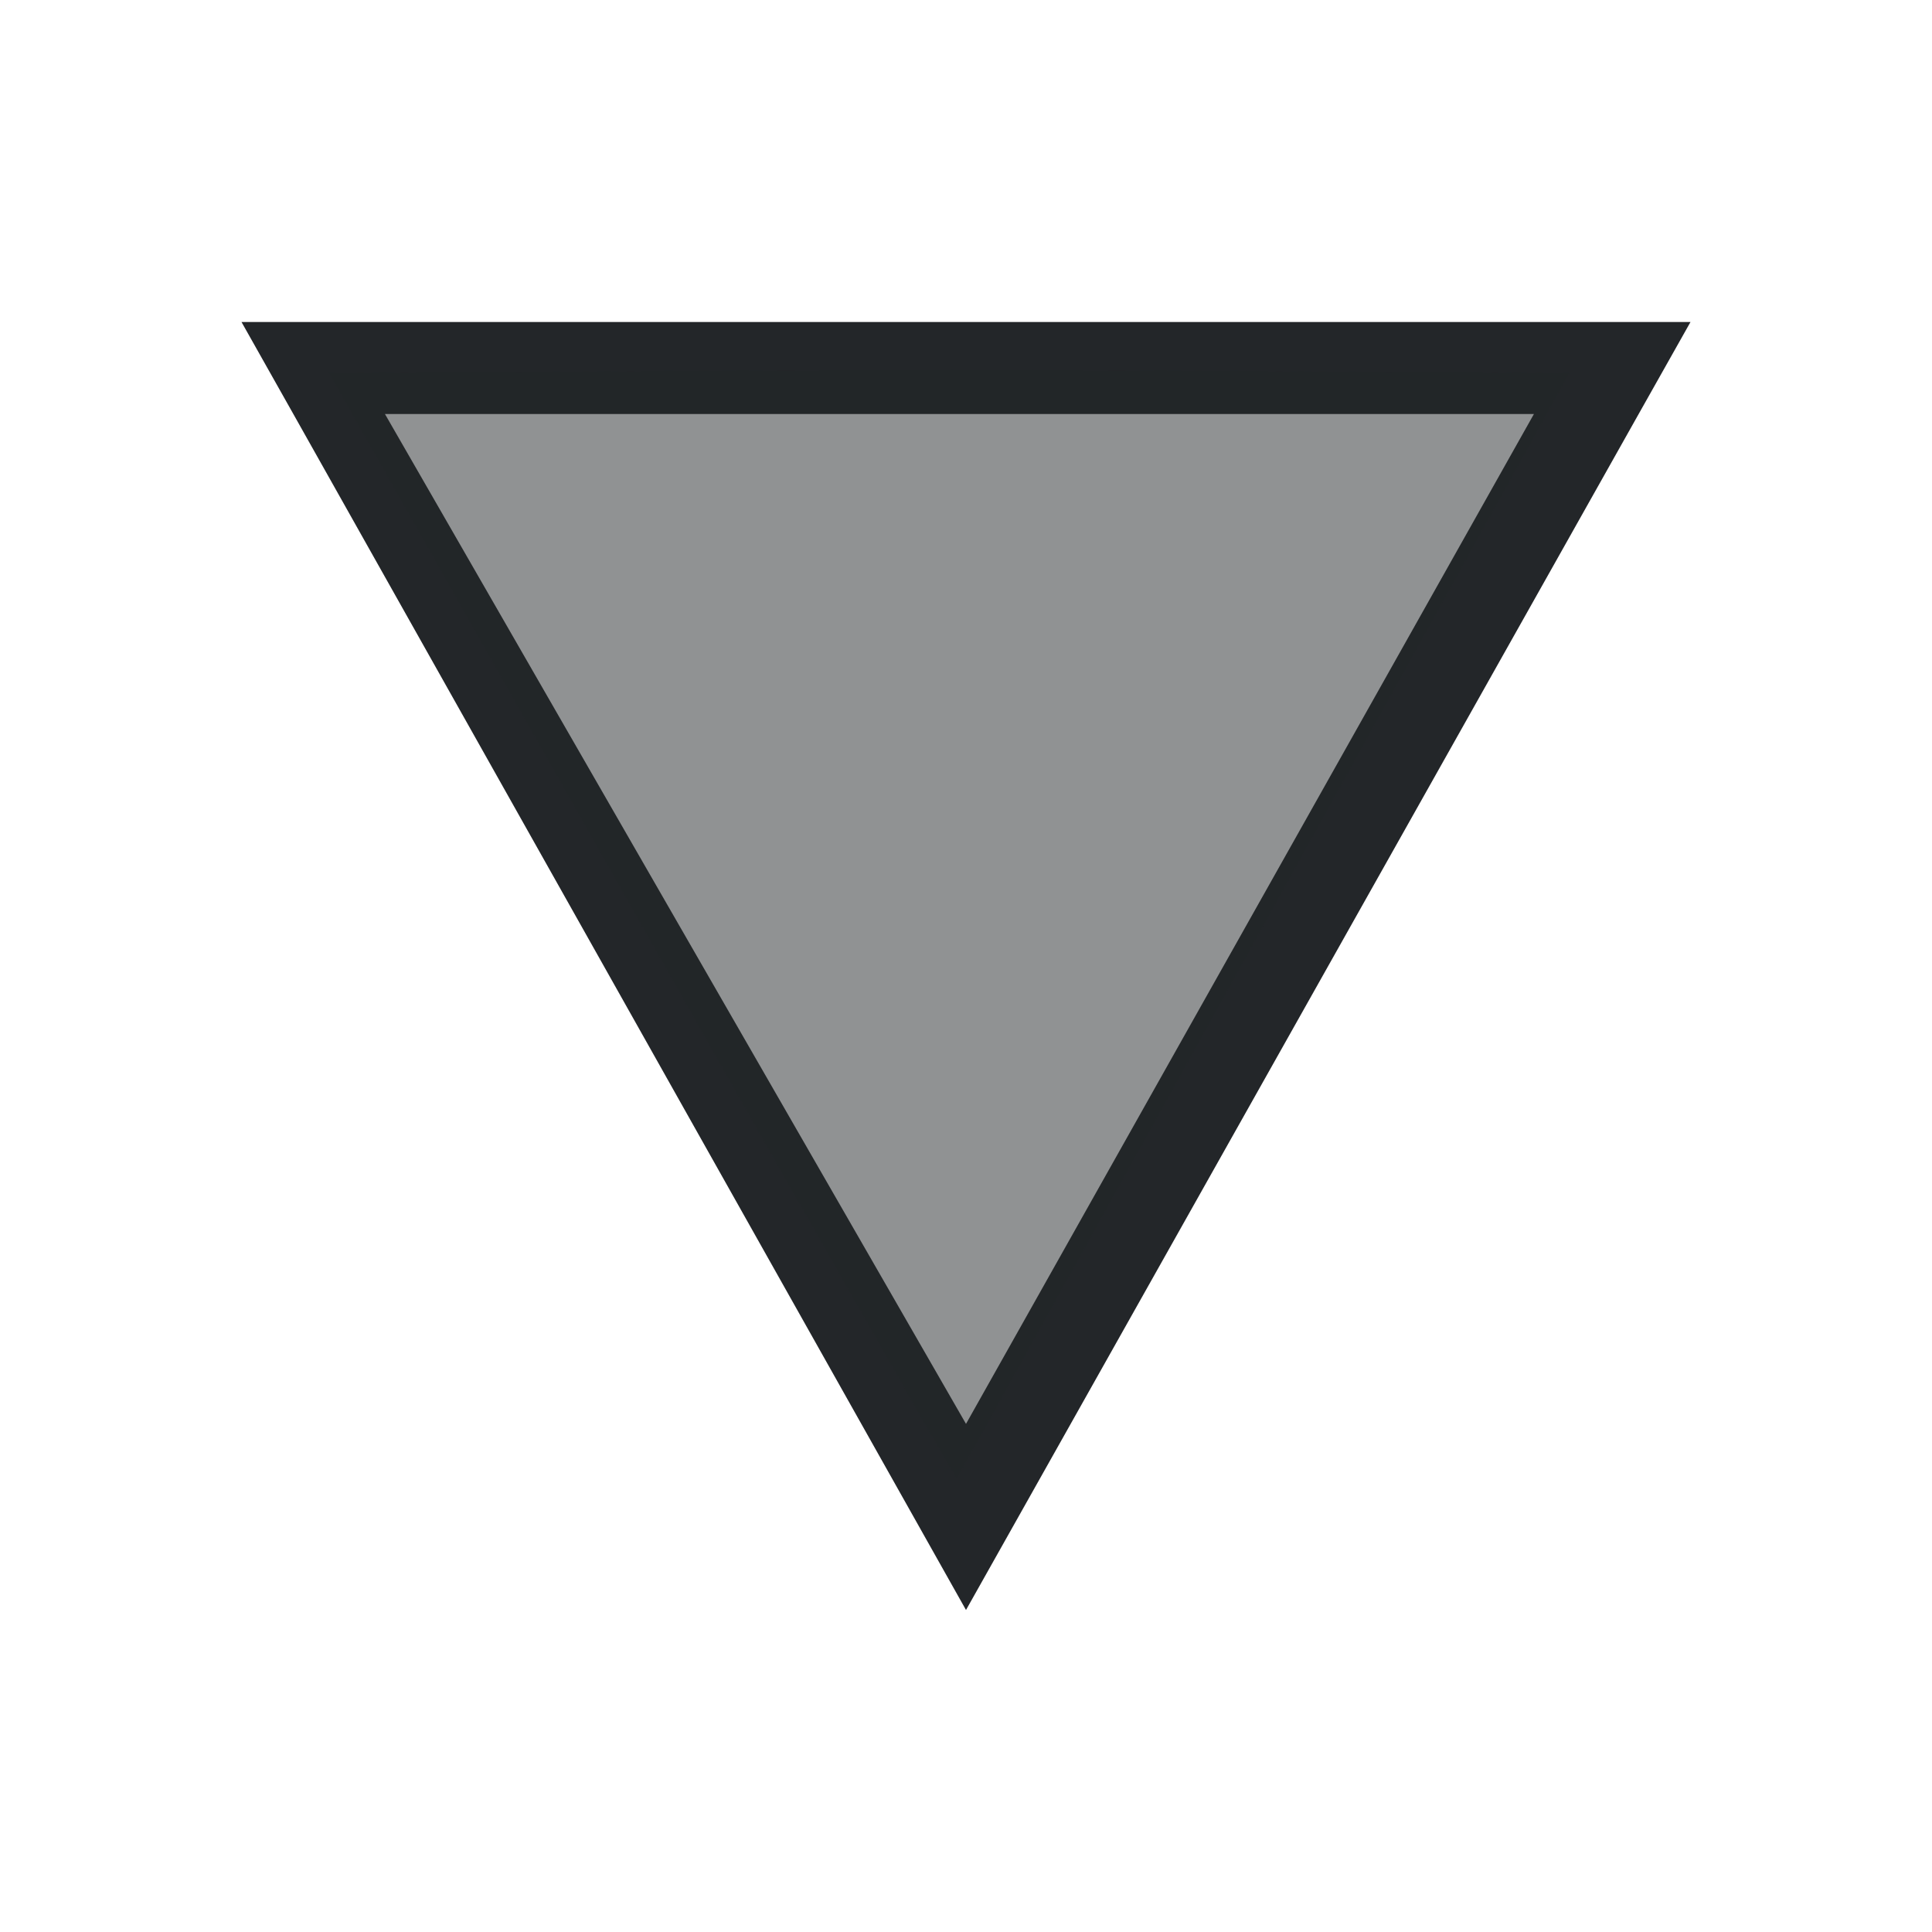
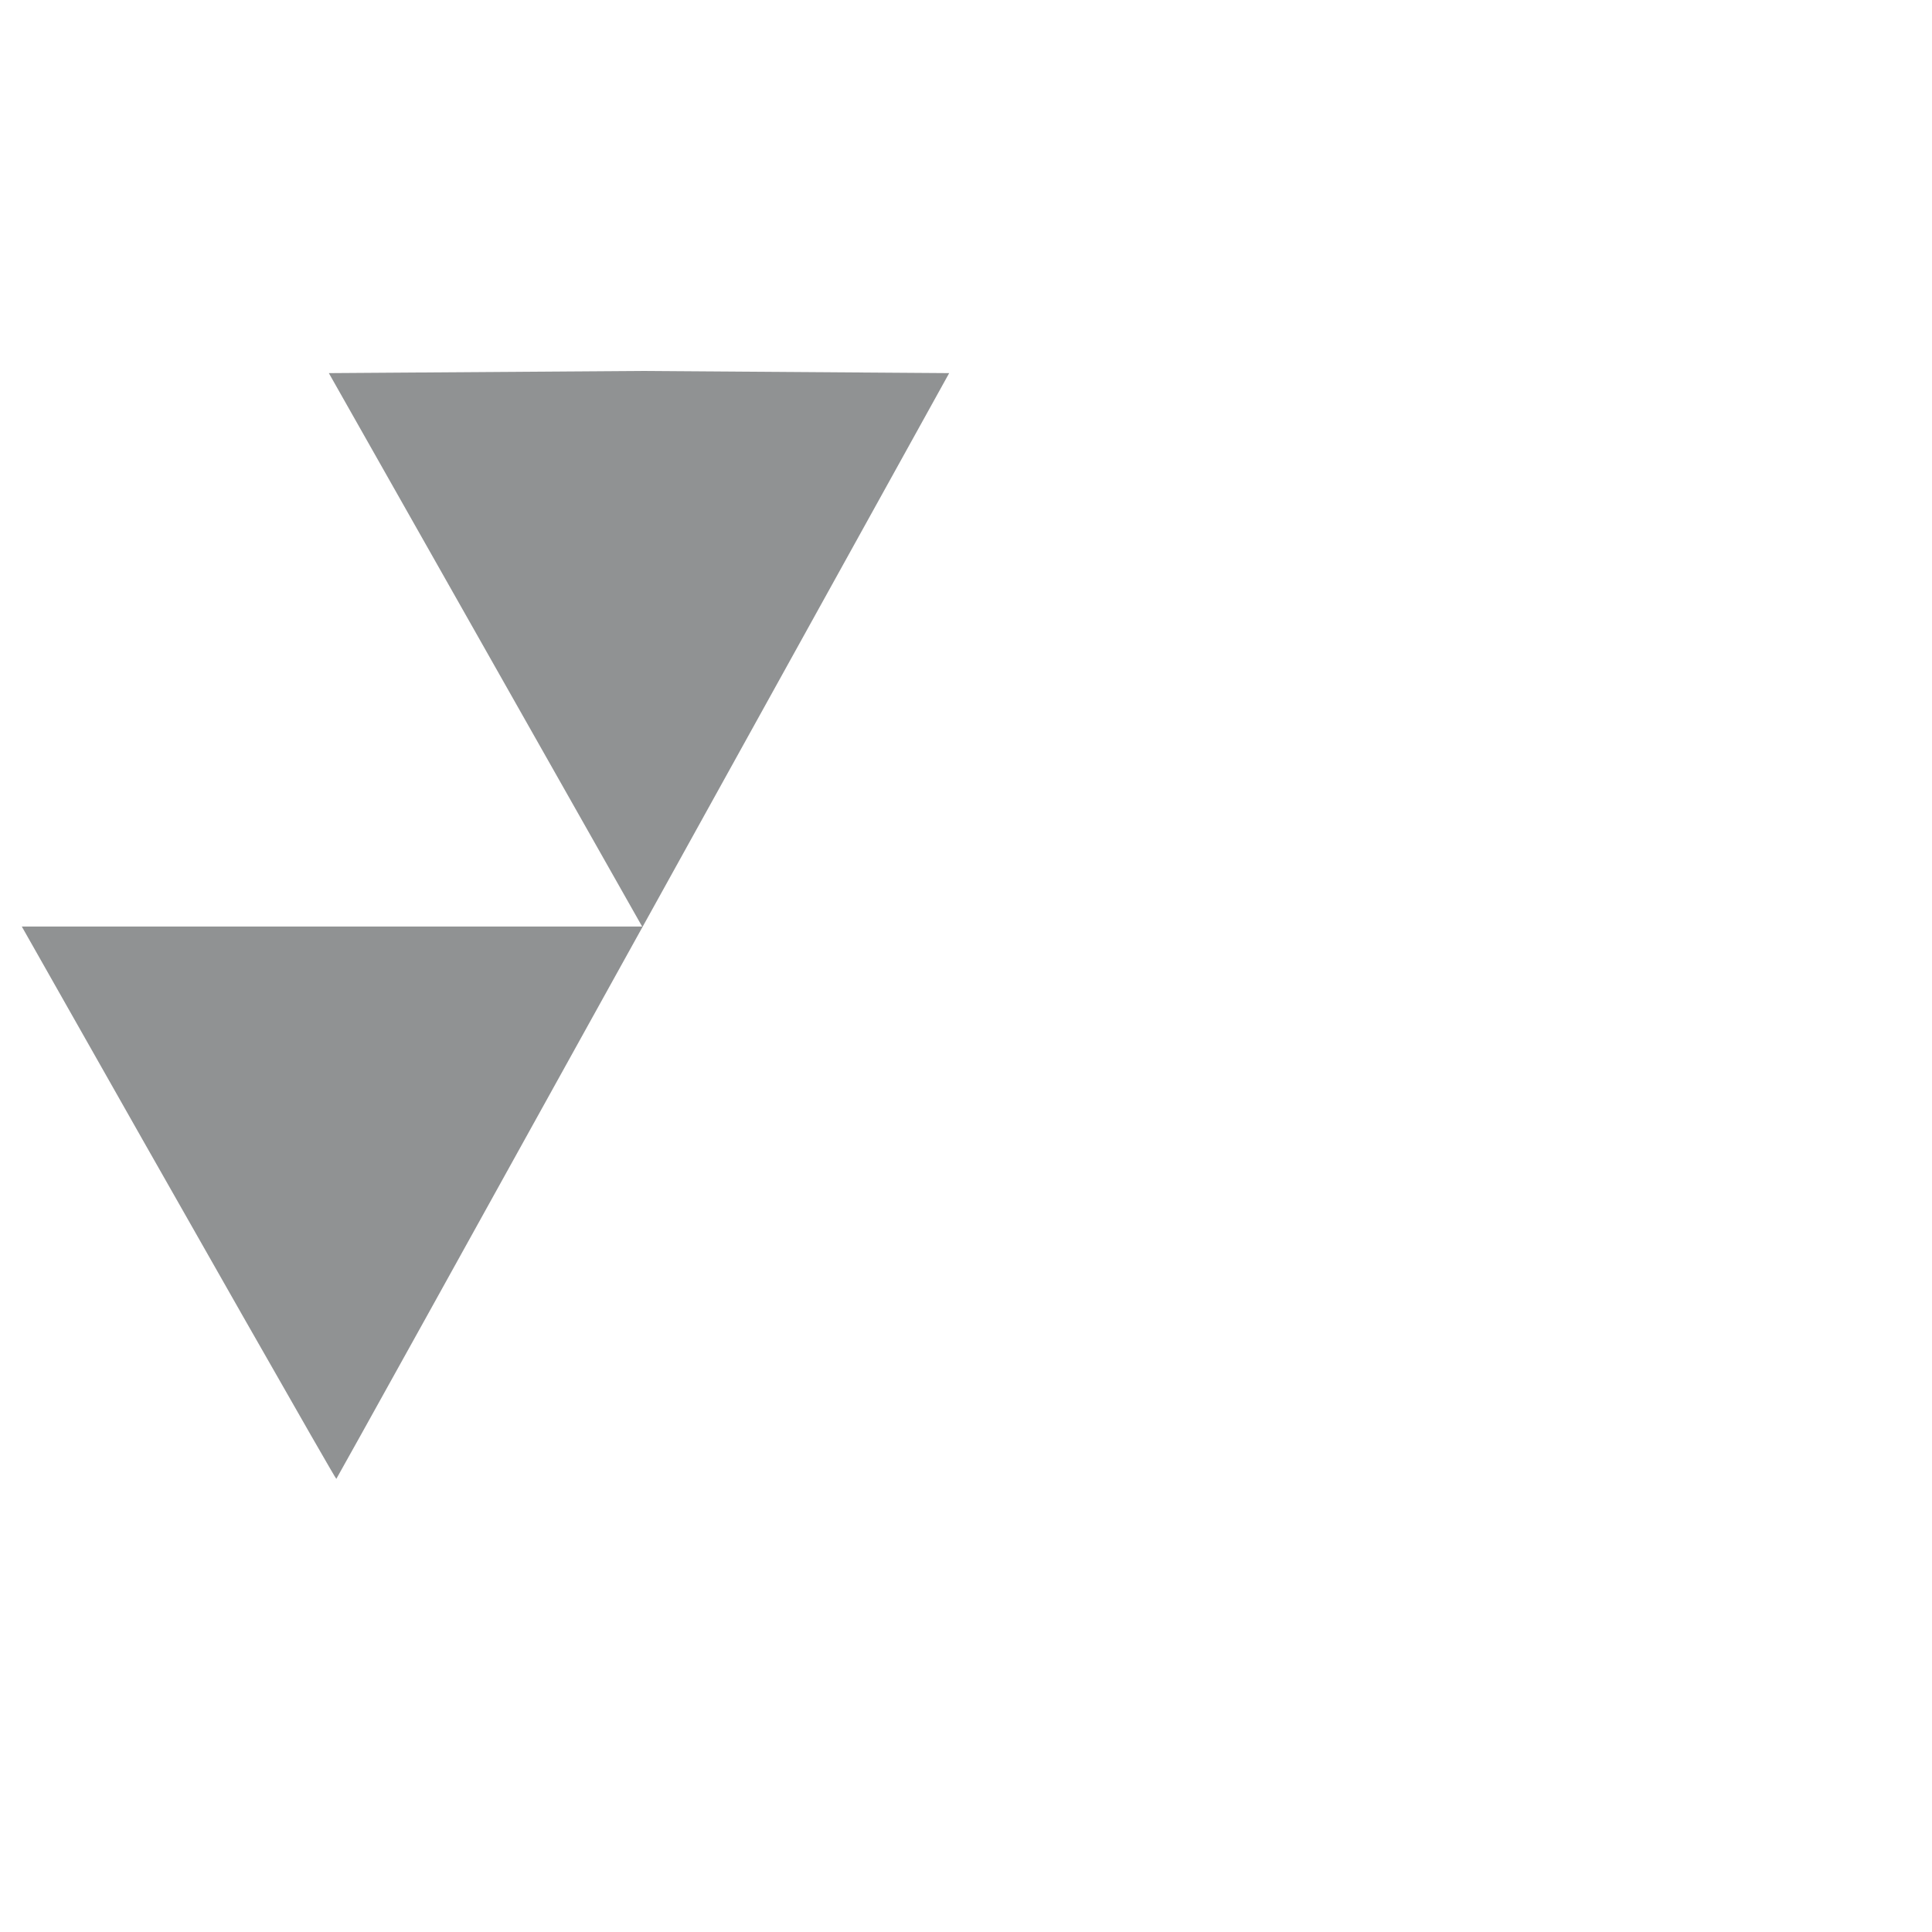
<svg xmlns="http://www.w3.org/2000/svg" version="1.1" viewBox="0 0 24 24" width="24" height="24">
  <defs>
    <style type="text/css" id="current-color-scheme">.ColorScheme-Text {
        color:#232629;
      }</style>
  </defs>
  <g transform="translate(1,1)">
-     <path class="ColorScheme-Text" transform="translate(-551.286-607.648)" d="m553.286 610.648 0.644 1.143 8.356 14.857 8.356-14.857 0.644-1.143h-18m1.782 1.143h14.273l-7.055 12.545-7.218-12.545" fill="currentColor" />
-     <path d="m6.977 10.51-3.892-6.875 3.874-0.027c2.131-0.015 5.599-0.015 7.706 0l3.832 0.027-3.799 6.861c-2.089 3.773-3.806 6.867-3.814 6.875-0.008 0.008-1.767-3.079-3.907-6.861z" class="ColorScheme-Text" fill="currentColor" fill-opacity=".502" />
+     <path d="m6.977 10.51-3.892-6.875 3.874-0.027l3.832 0.027-3.799 6.861c-2.089 3.773-3.806 6.867-3.814 6.875-0.008 0.008-1.767-3.079-3.907-6.861z" class="ColorScheme-Text" fill="currentColor" fill-opacity=".502" />
  </g>
</svg>